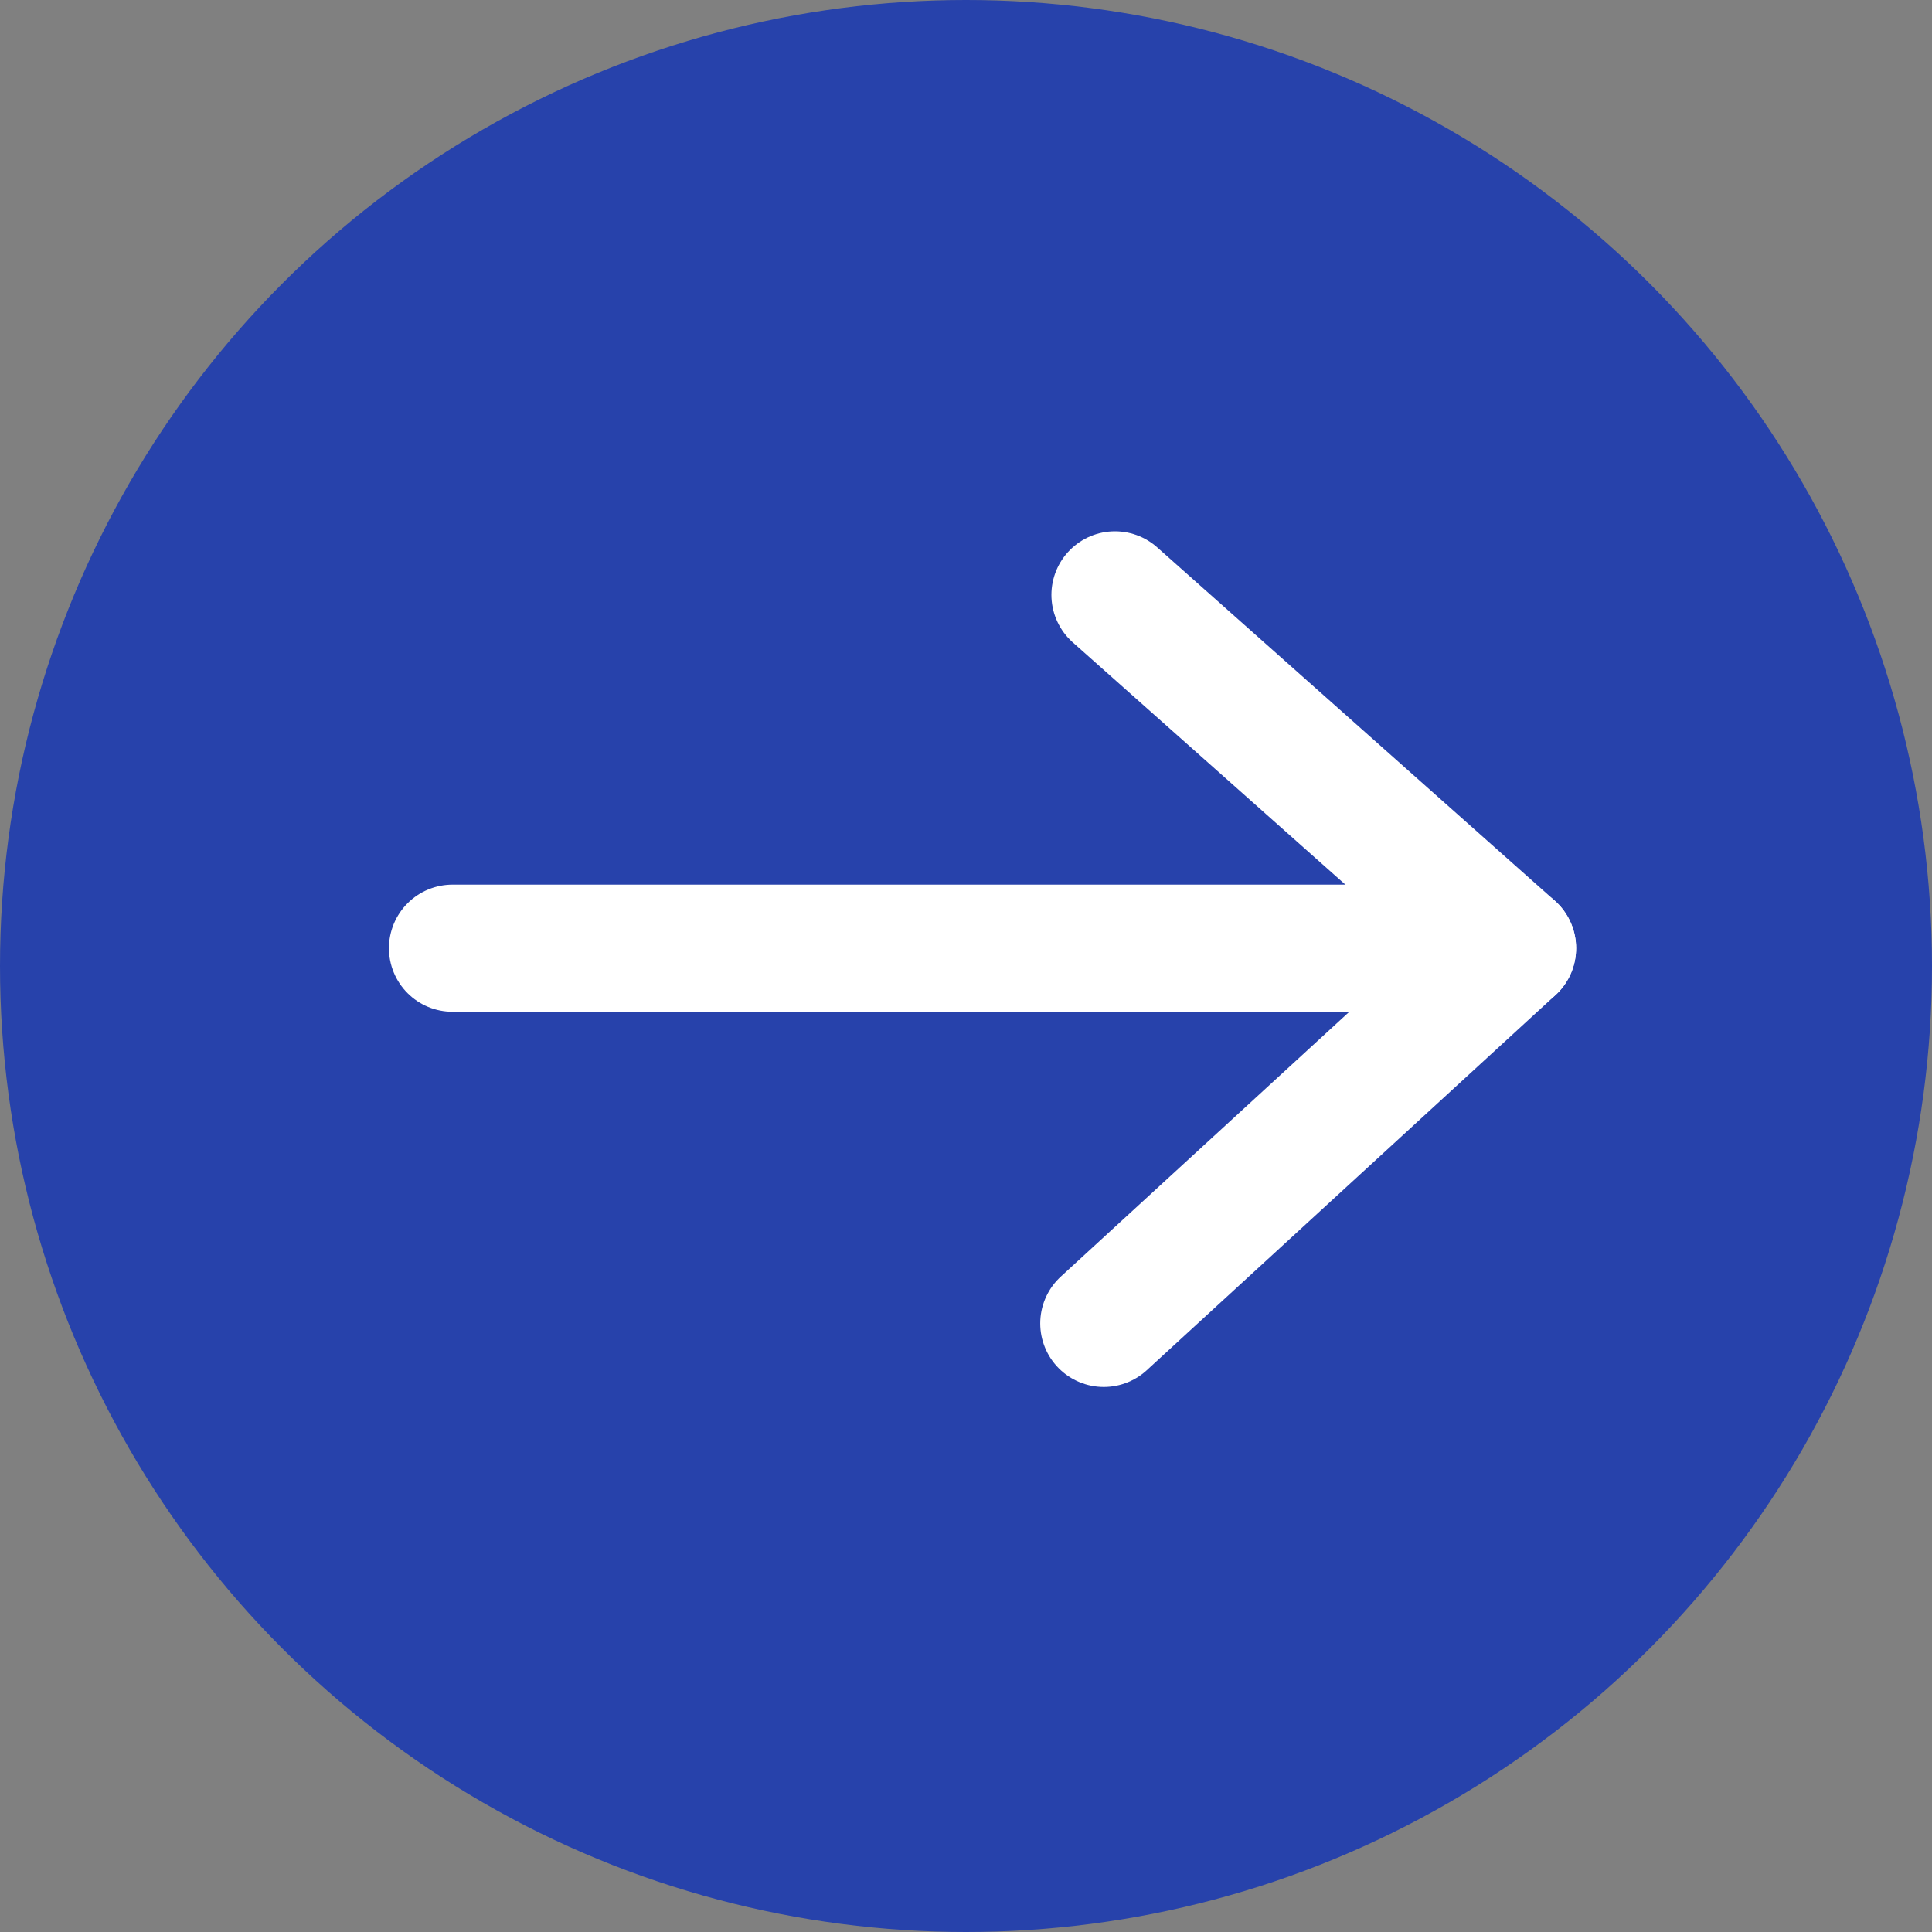
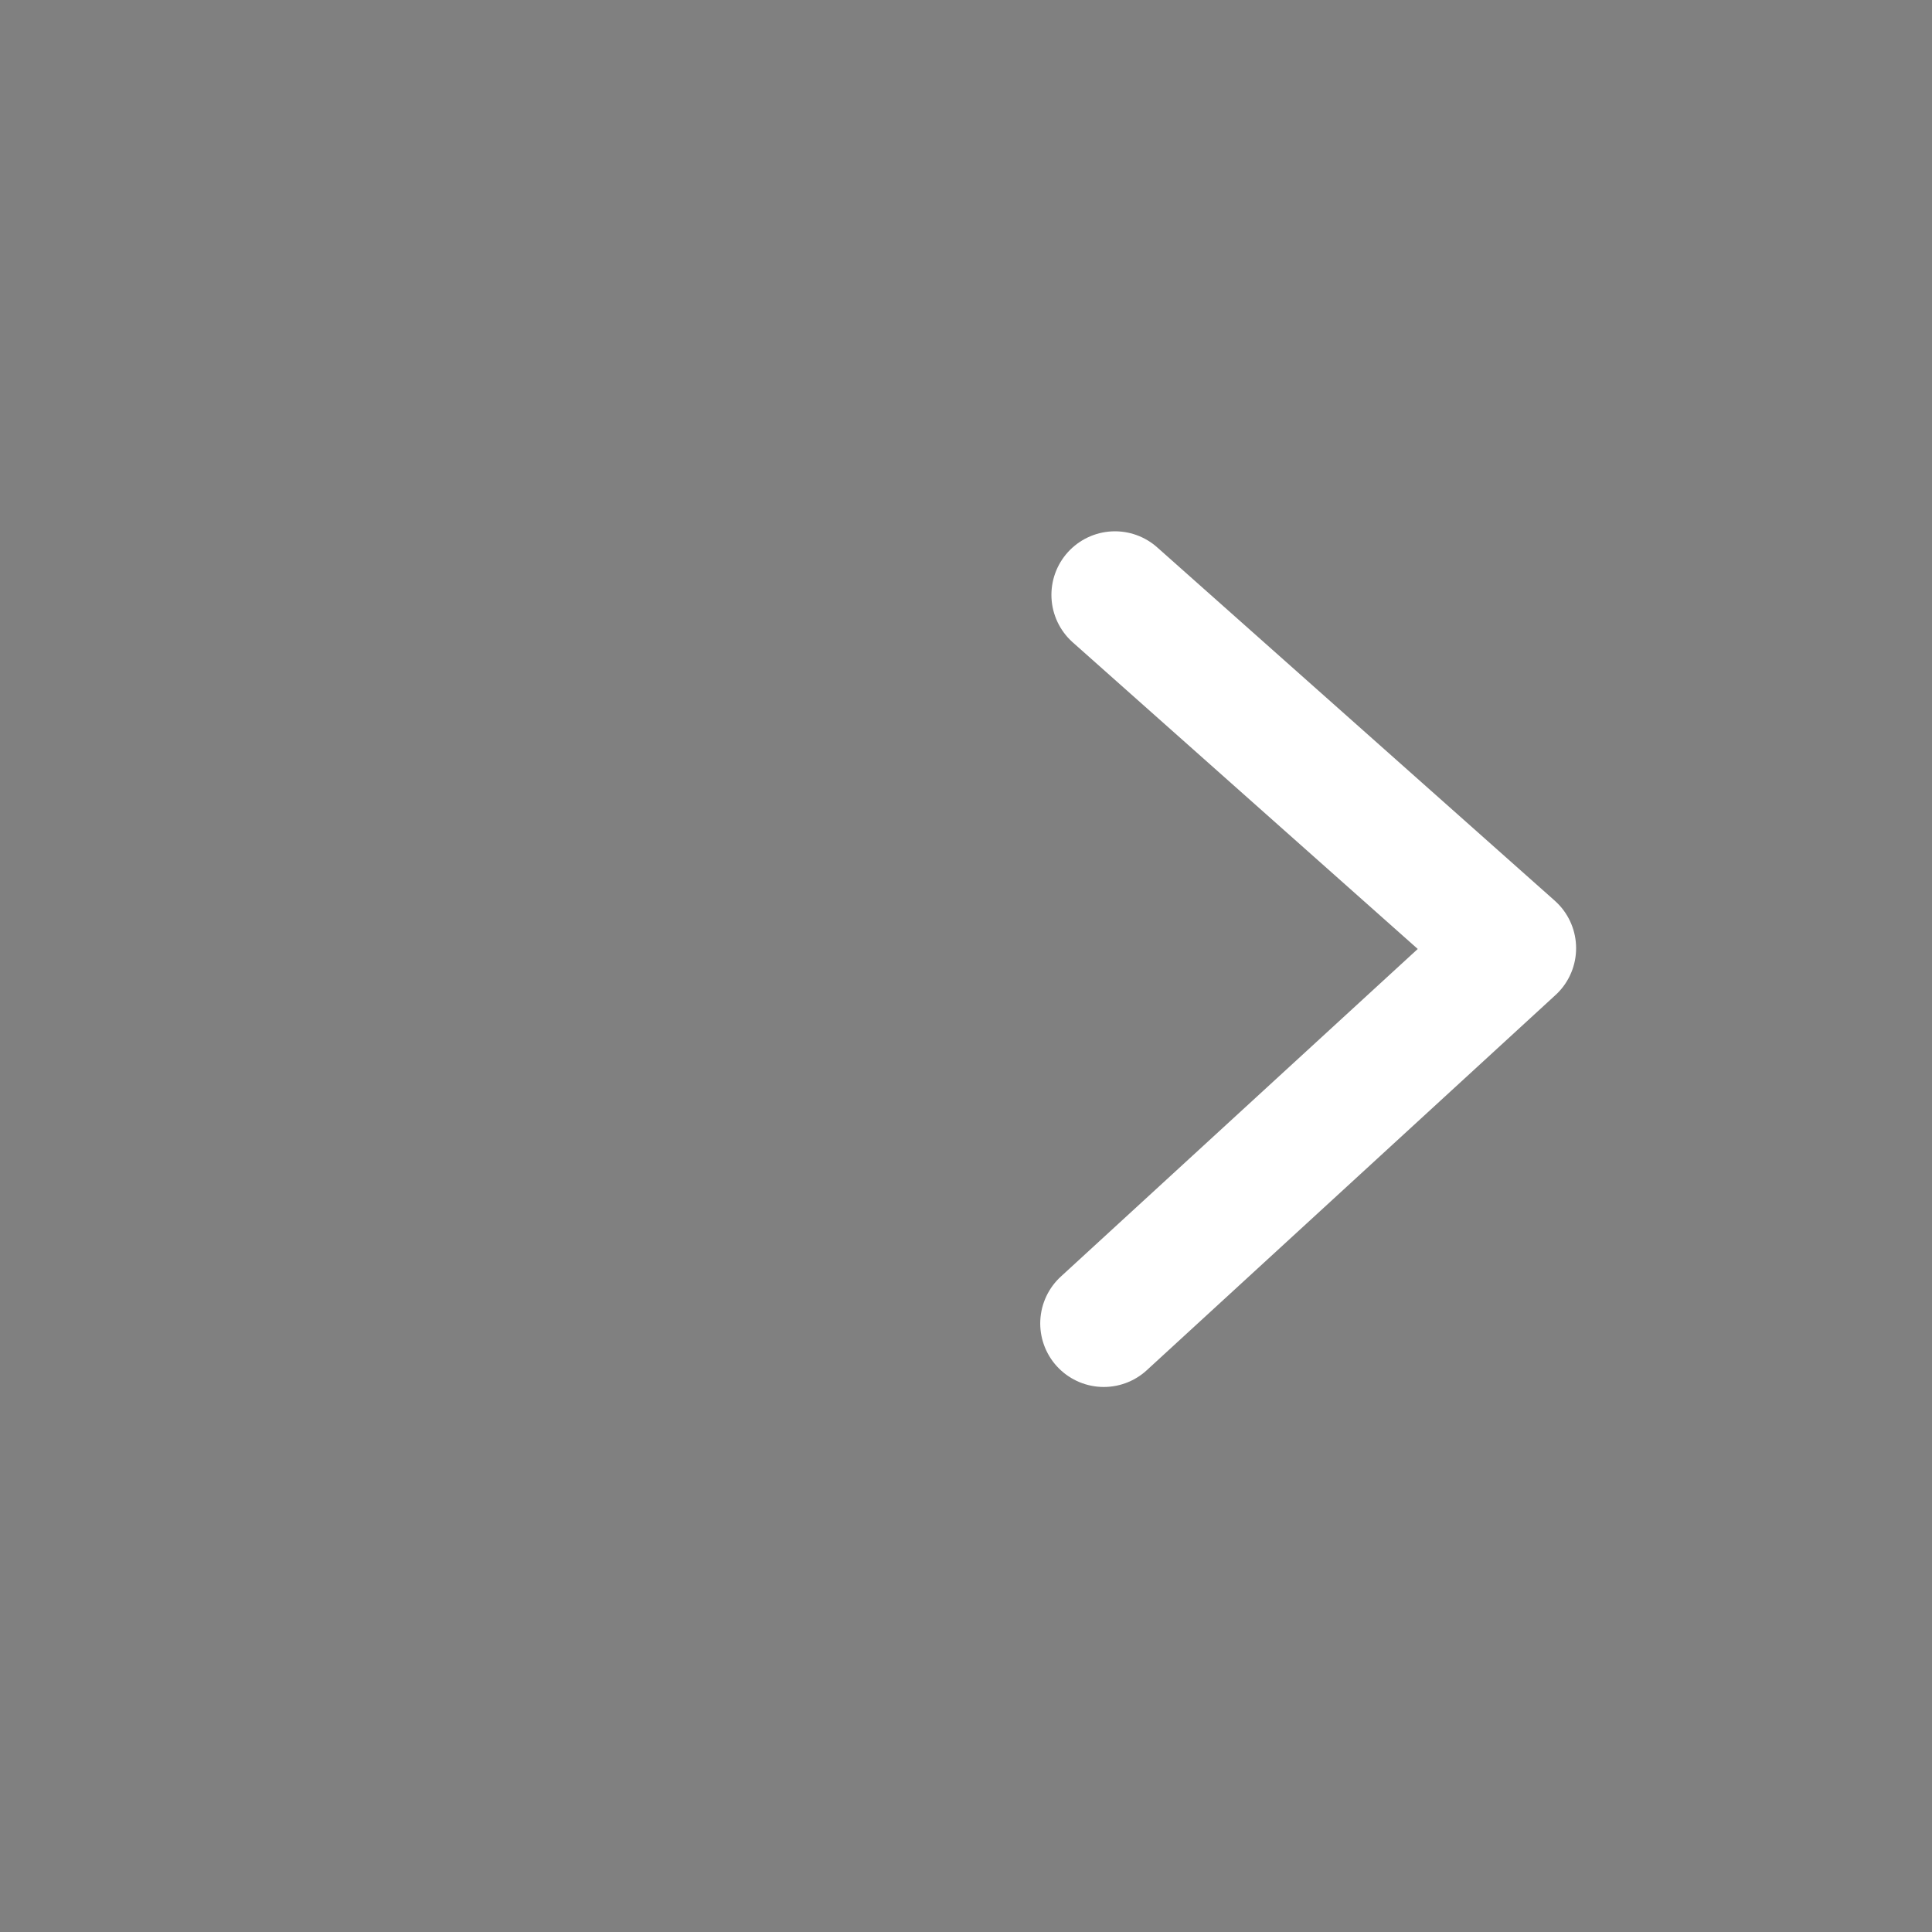
<svg xmlns="http://www.w3.org/2000/svg" id="Layer_1" data-name="Layer 1" viewBox="0 0 38 38">
  <rect x="0" y="0" width="38" height="38" fill="#808080" stroke="none" />
  <defs>
    <style>.cls-1{fill:#2742ab;}.cls-2{fill:none;stroke:#fff;stroke-linecap:round;stroke-linejoin:round;stroke-width:2.5px;}</style>
  </defs>
-   <circle class="cls-1" cx="19" cy="19" r="19" />
-   <line class="cls-2" x1="8.9" y1="18.65" x2="29.75" y2="18.65" />
  <polyline class="cls-2" points="21.93 11.7 29.75 18.65 21.71 26.03" />
</svg>